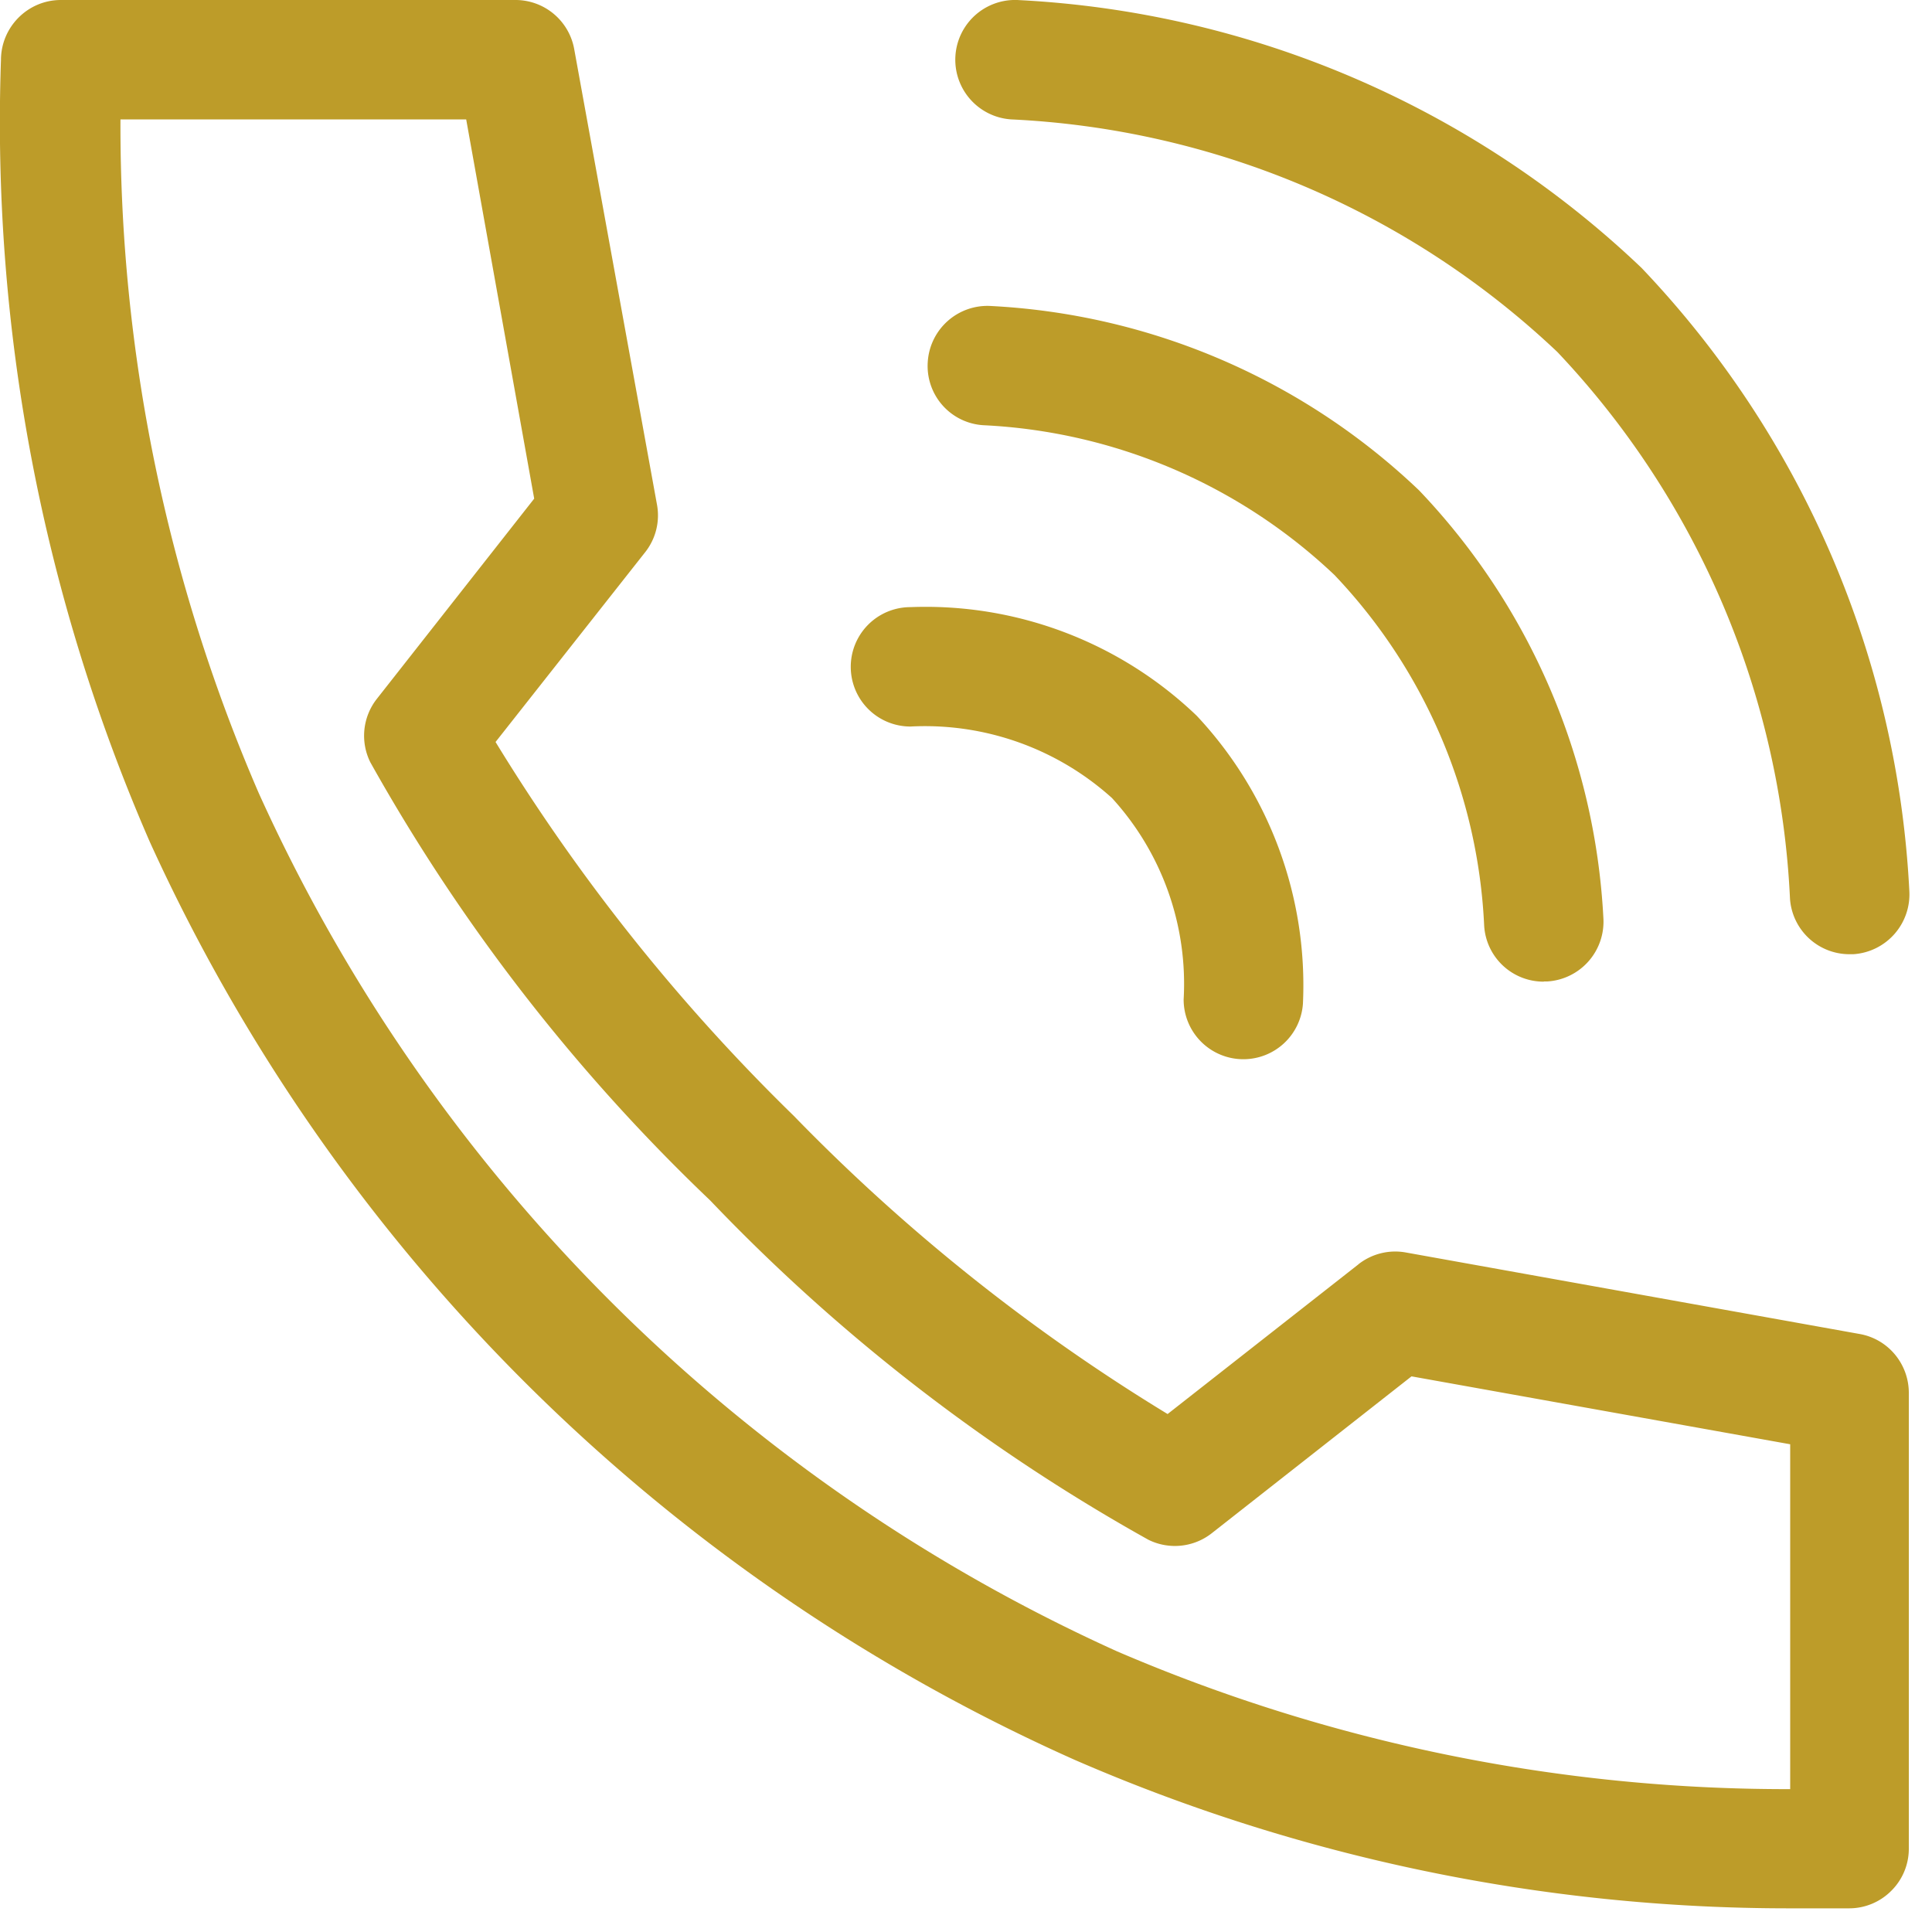
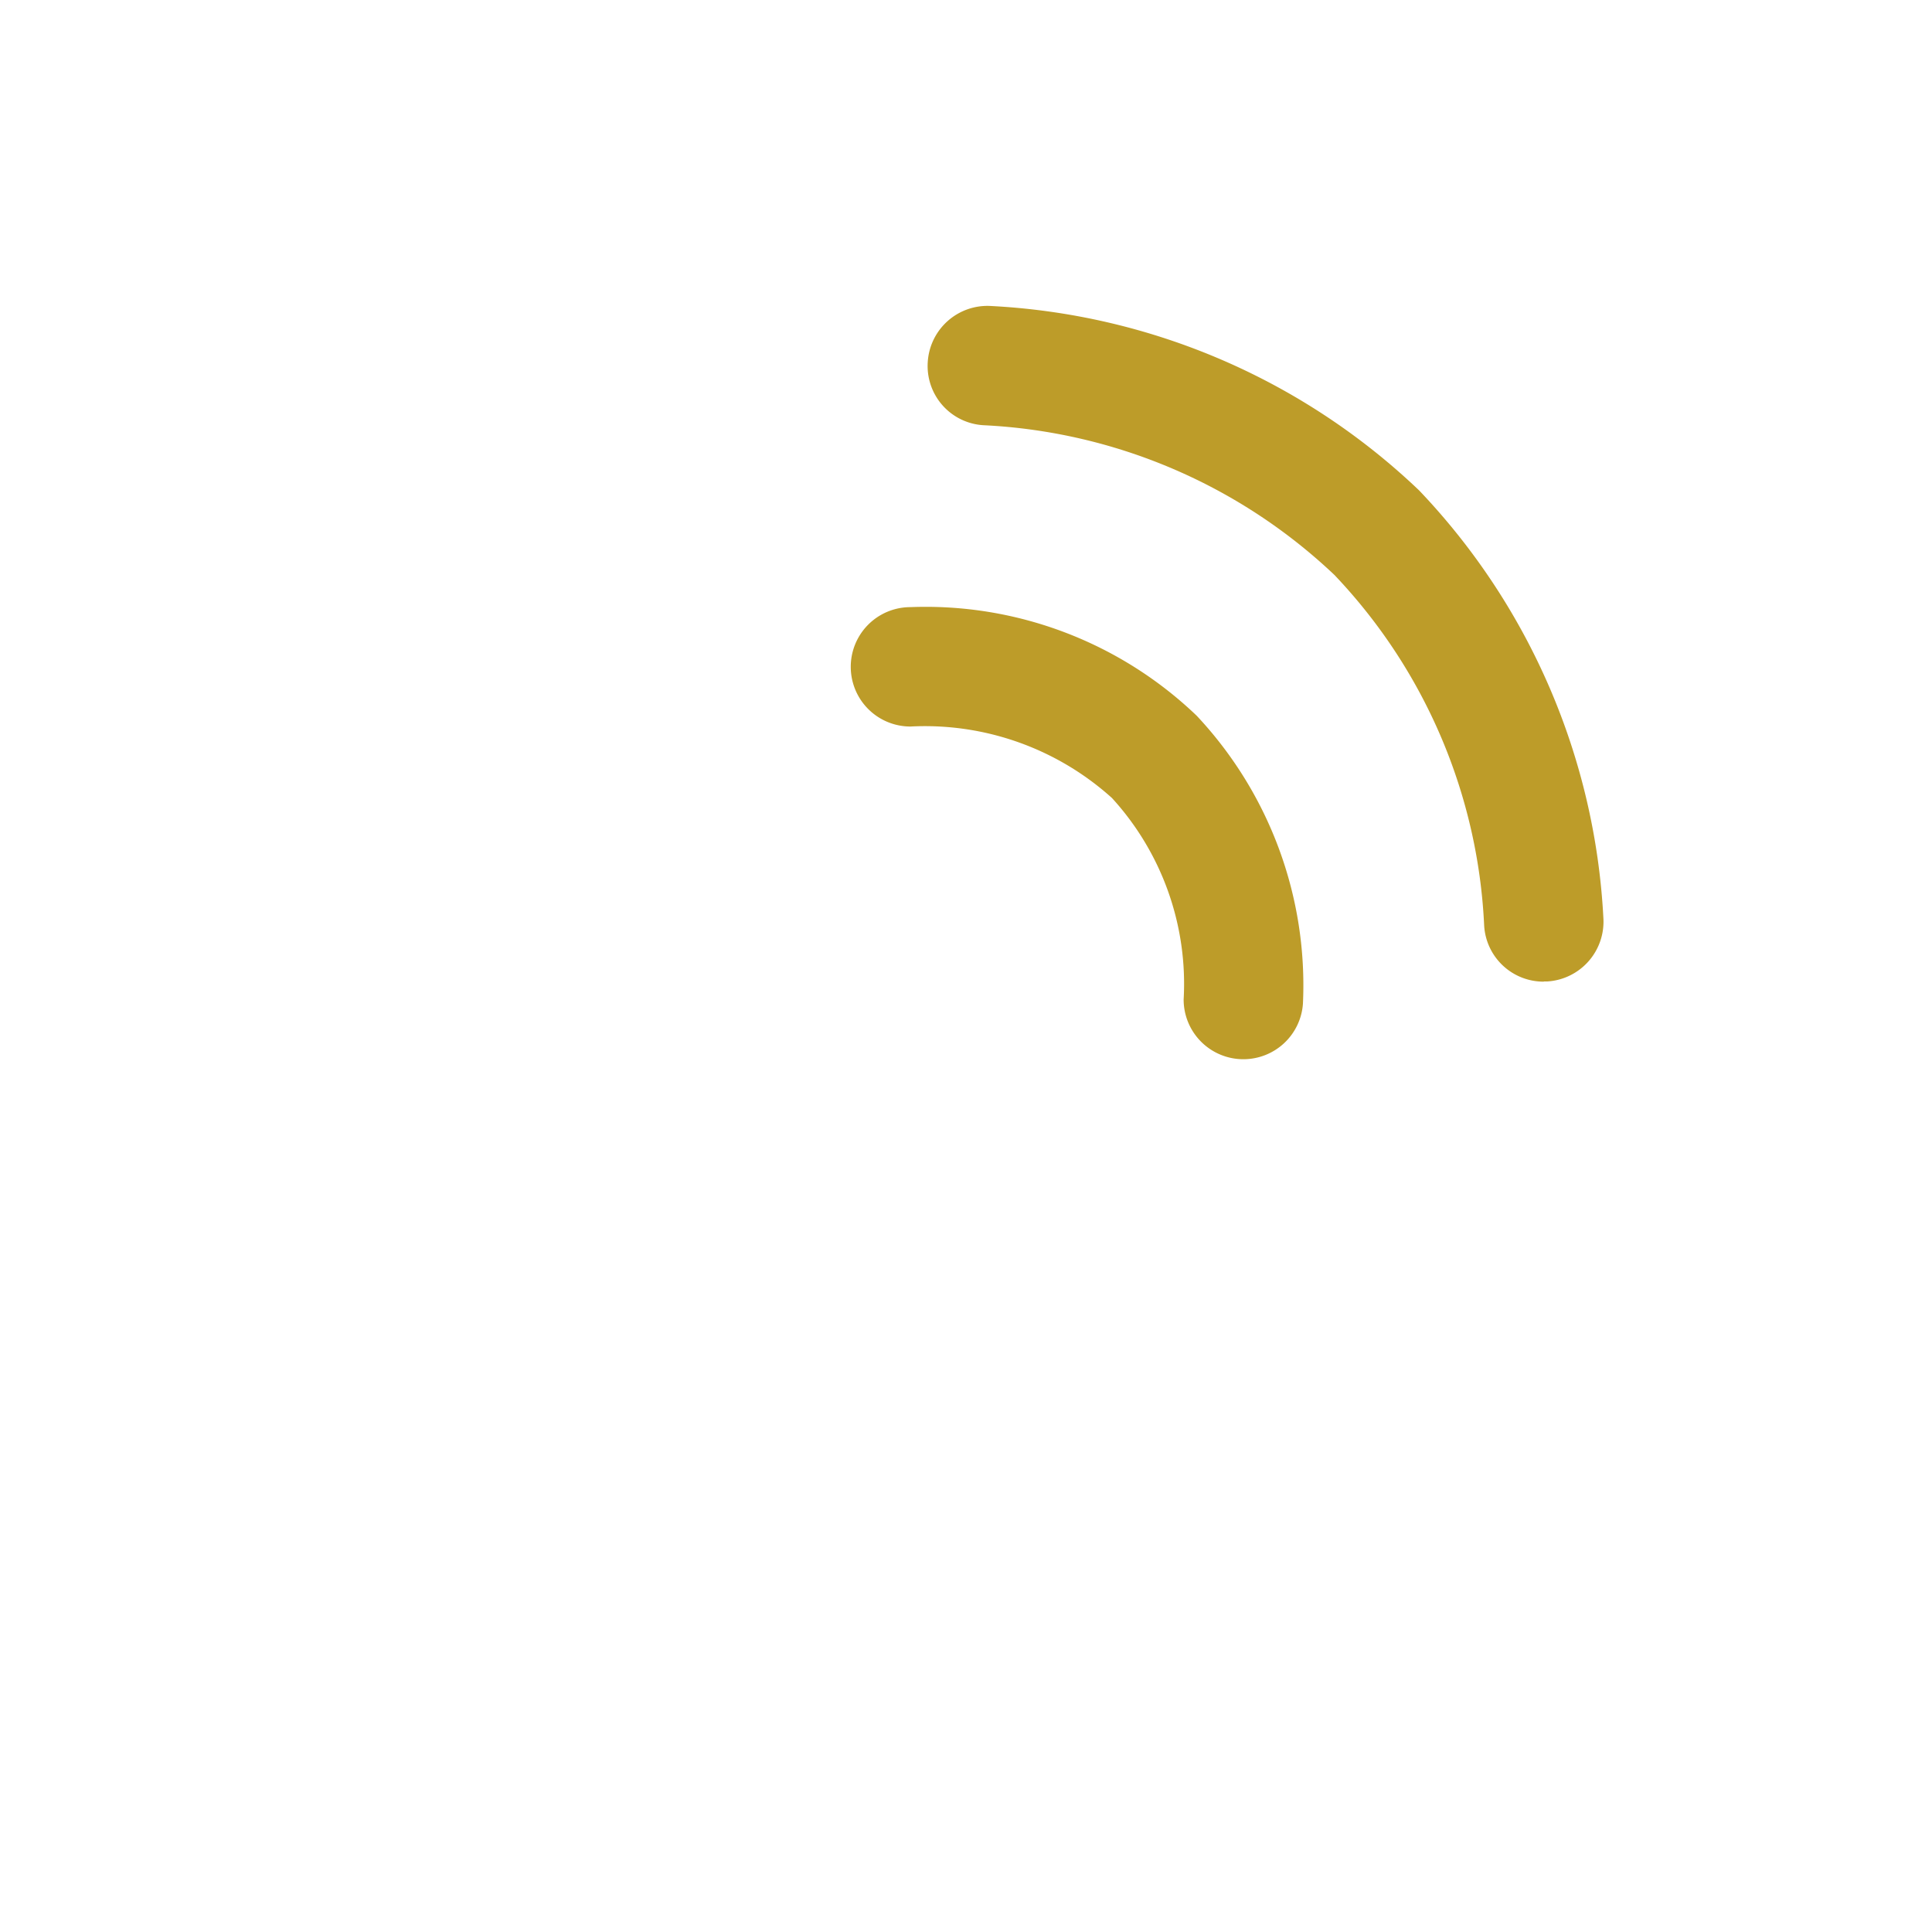
<svg xmlns="http://www.w3.org/2000/svg" width="20" height="20">
  <g fill="#BD9C29" fill-rule="nonzero">
-     <path d="M18.53 19.755c-2.548.002-5.07-.521-7.407-1.538a19.035 19.035 0 0 1-9.574-9.506A18.648 18.648 0 0 1 .01.62C.011.279.288 0 .63 0h4.698a.618.618 0 0 1 .617.513L6.8 5.218a.614.614 0 0 1-.117.493L5.13 7.681a19.879 19.879 0 0 0 3.087 3.87 19.589 19.589 0 0 0 3.87 3.087l1.976-1.55h-.001a.616.616 0 0 1 .488-.123l4.704.845c.297.054.51.316.506.618v4.71c0 .163-.065.32-.181.435a.614.614 0 0 1-.436.182h-.611zM1.247 1.235c-.009 2.4.479 4.775 1.432 6.976a17.802 17.802 0 0 0 8.883 8.883 17.552 17.552 0 0 0 6.97 1.427v-3.57l-3.92-.703-2.068 1.624a.618.618 0 0 1-.655.068 19.197 19.197 0 0 1-4.537-3.513A19.228 19.228 0 0 1 3.833 7.89a.618.618 0 0 1 .067-.654l1.63-2.074-.704-3.926h-3.58zM19.148 9.878a.617.617 0 0 1-.618-.574 8.836 8.836 0 0 0-2.408-5.66 8.829 8.829 0 0 0-5.654-2.408.617.617 0 1 1 .08-1.235 10.089 10.089 0 0 1 6.445 2.772 10.09 10.09 0 0 1 2.772 6.444.621.621 0 0 1-.58.661h-.037z" />
    <path d="M15.981 10.162a.616.616 0 0 1-.617-.58 5.646 5.646 0 0 0-1.55-3.63 5.679 5.679 0 0 0-3.63-1.55.614.614 0 0 1-.58-.653.619.619 0 0 1 .66-.581 6.935 6.935 0 0 1 4.426 1.908A6.935 6.935 0 0 1 16.598 9.5a.62.62 0 0 1-.58.66h-.037zM12.87 10.965a.618.618 0 0 1-.617-.618 2.852 2.852 0 0 0-.742-2.086 2.89 2.89 0 0 0-2.086-.74.618.618 0 0 1 0-1.236 4.055 4.055 0 0 1 2.963 1.124 4.079 4.079 0 0 1 1.1 2.981.618.618 0 0 1-.618.575z" />
  </g>
</svg>